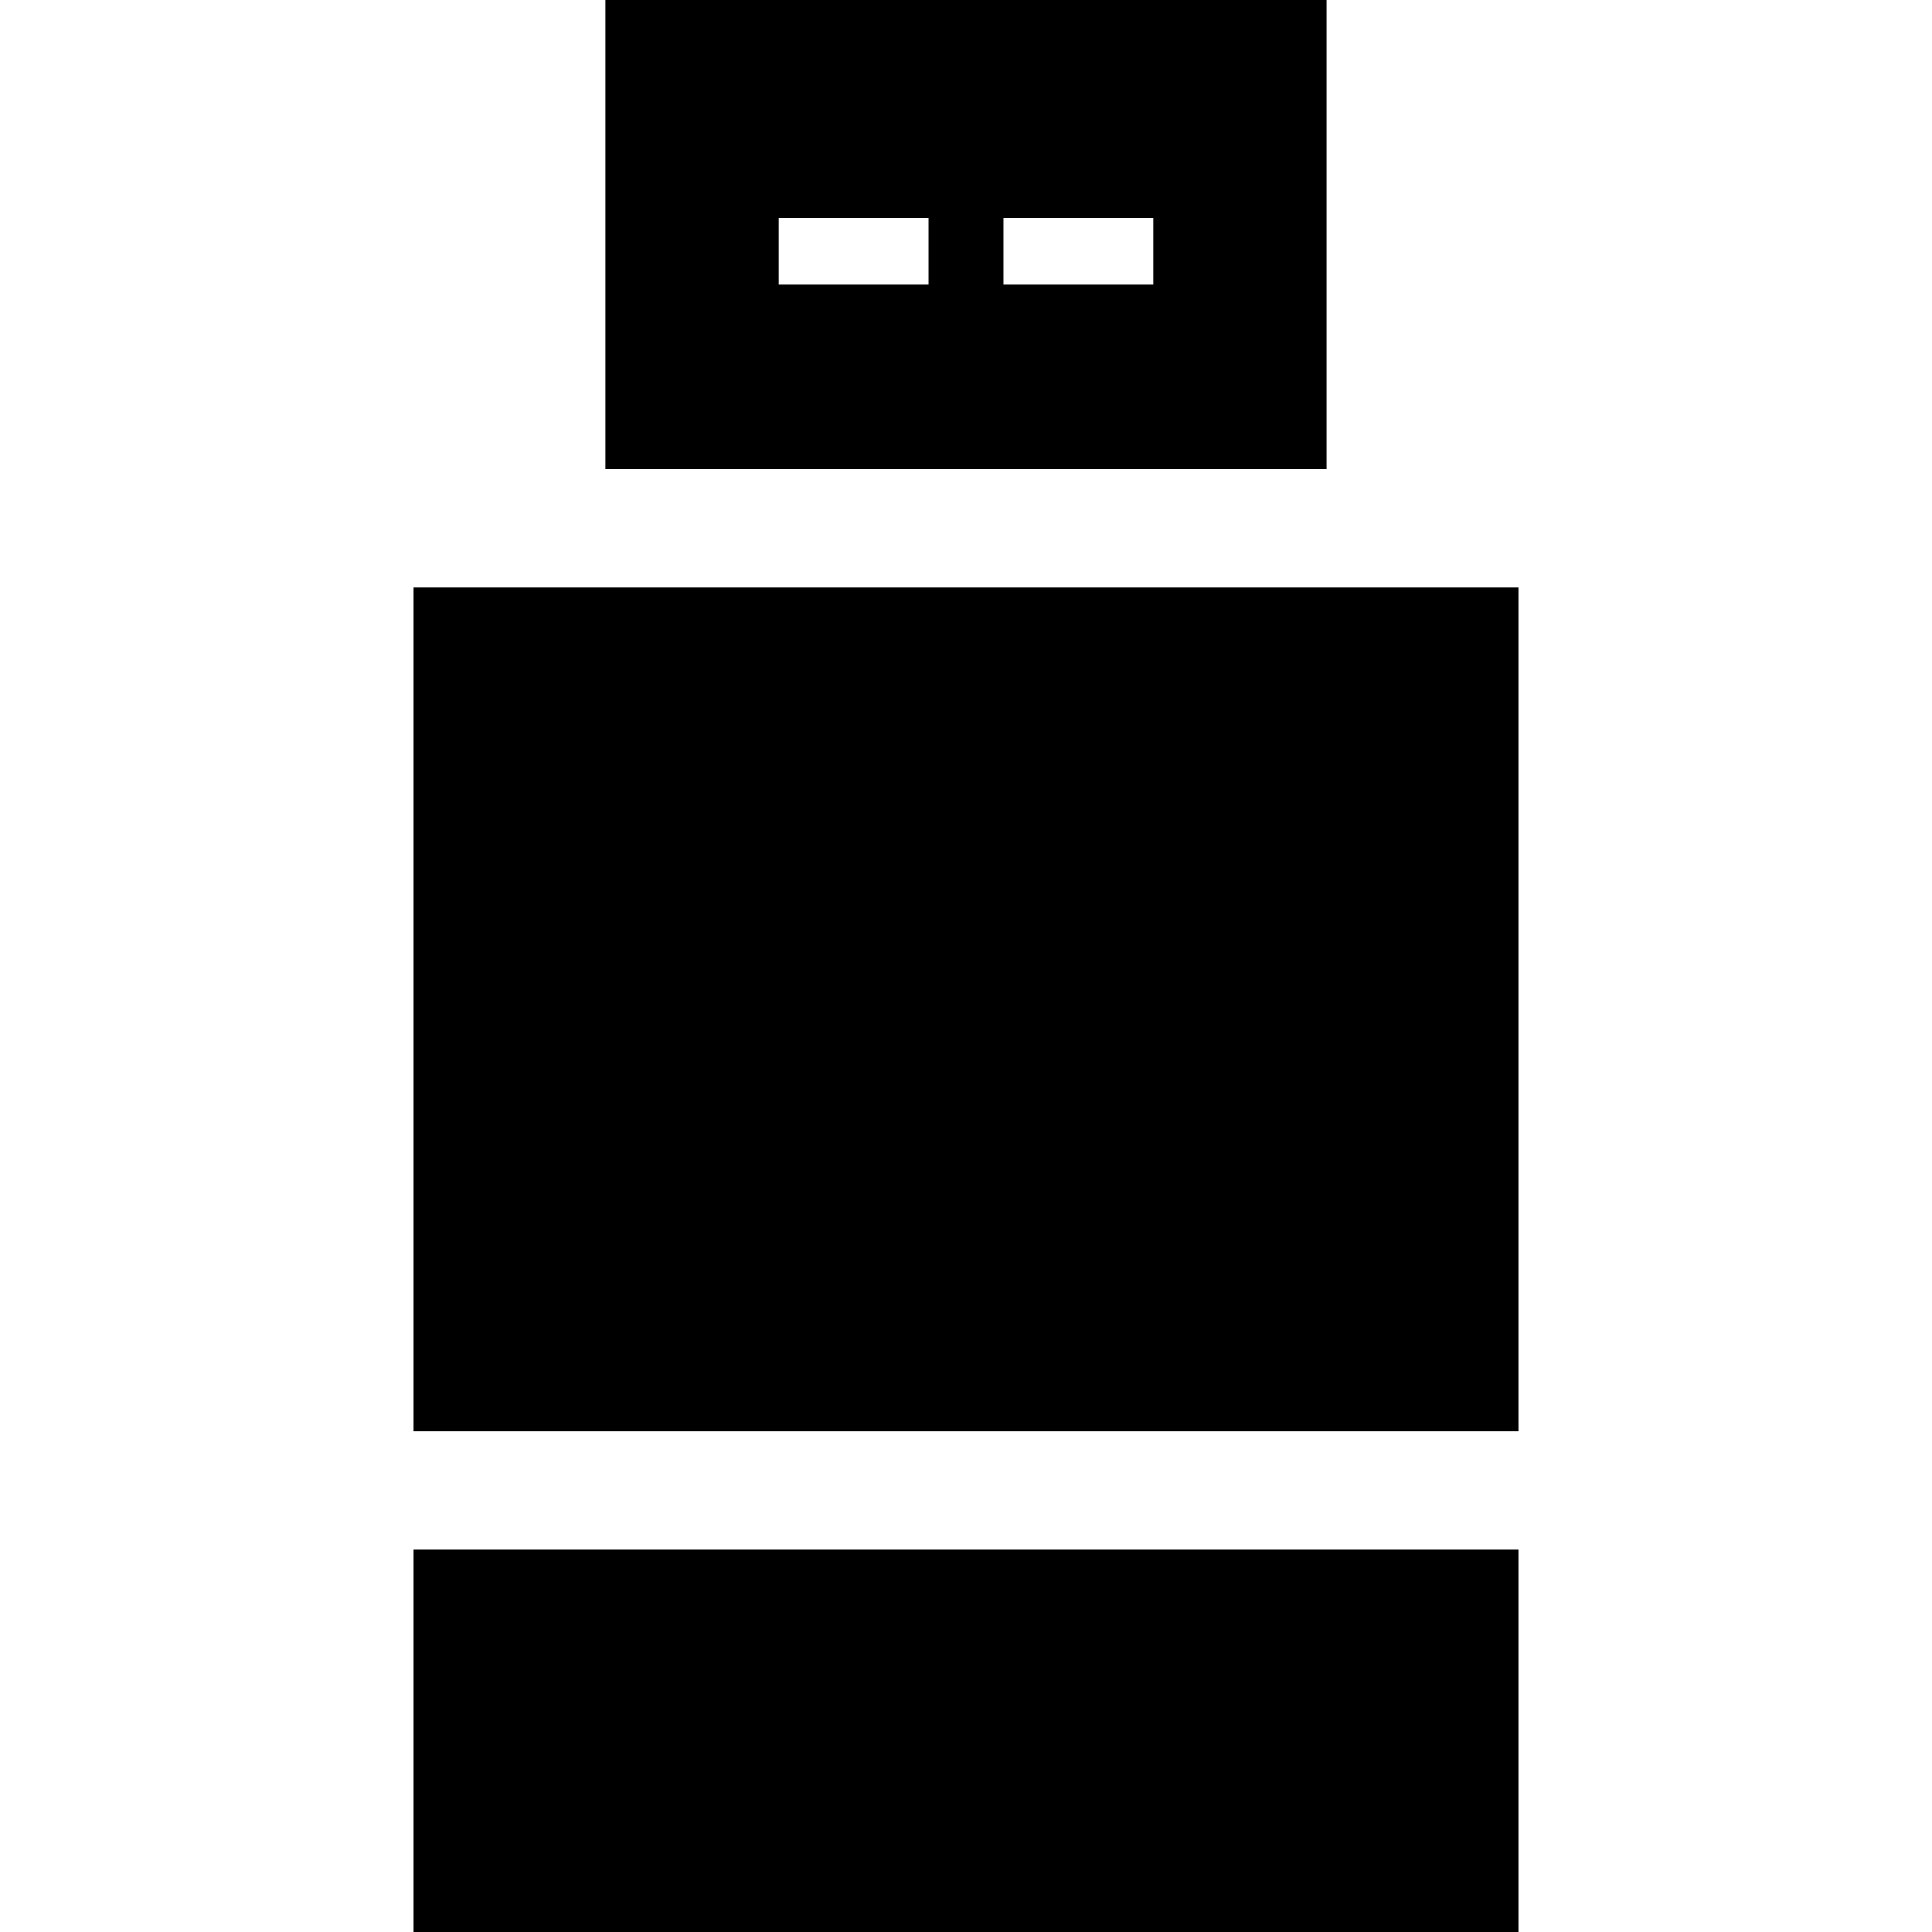
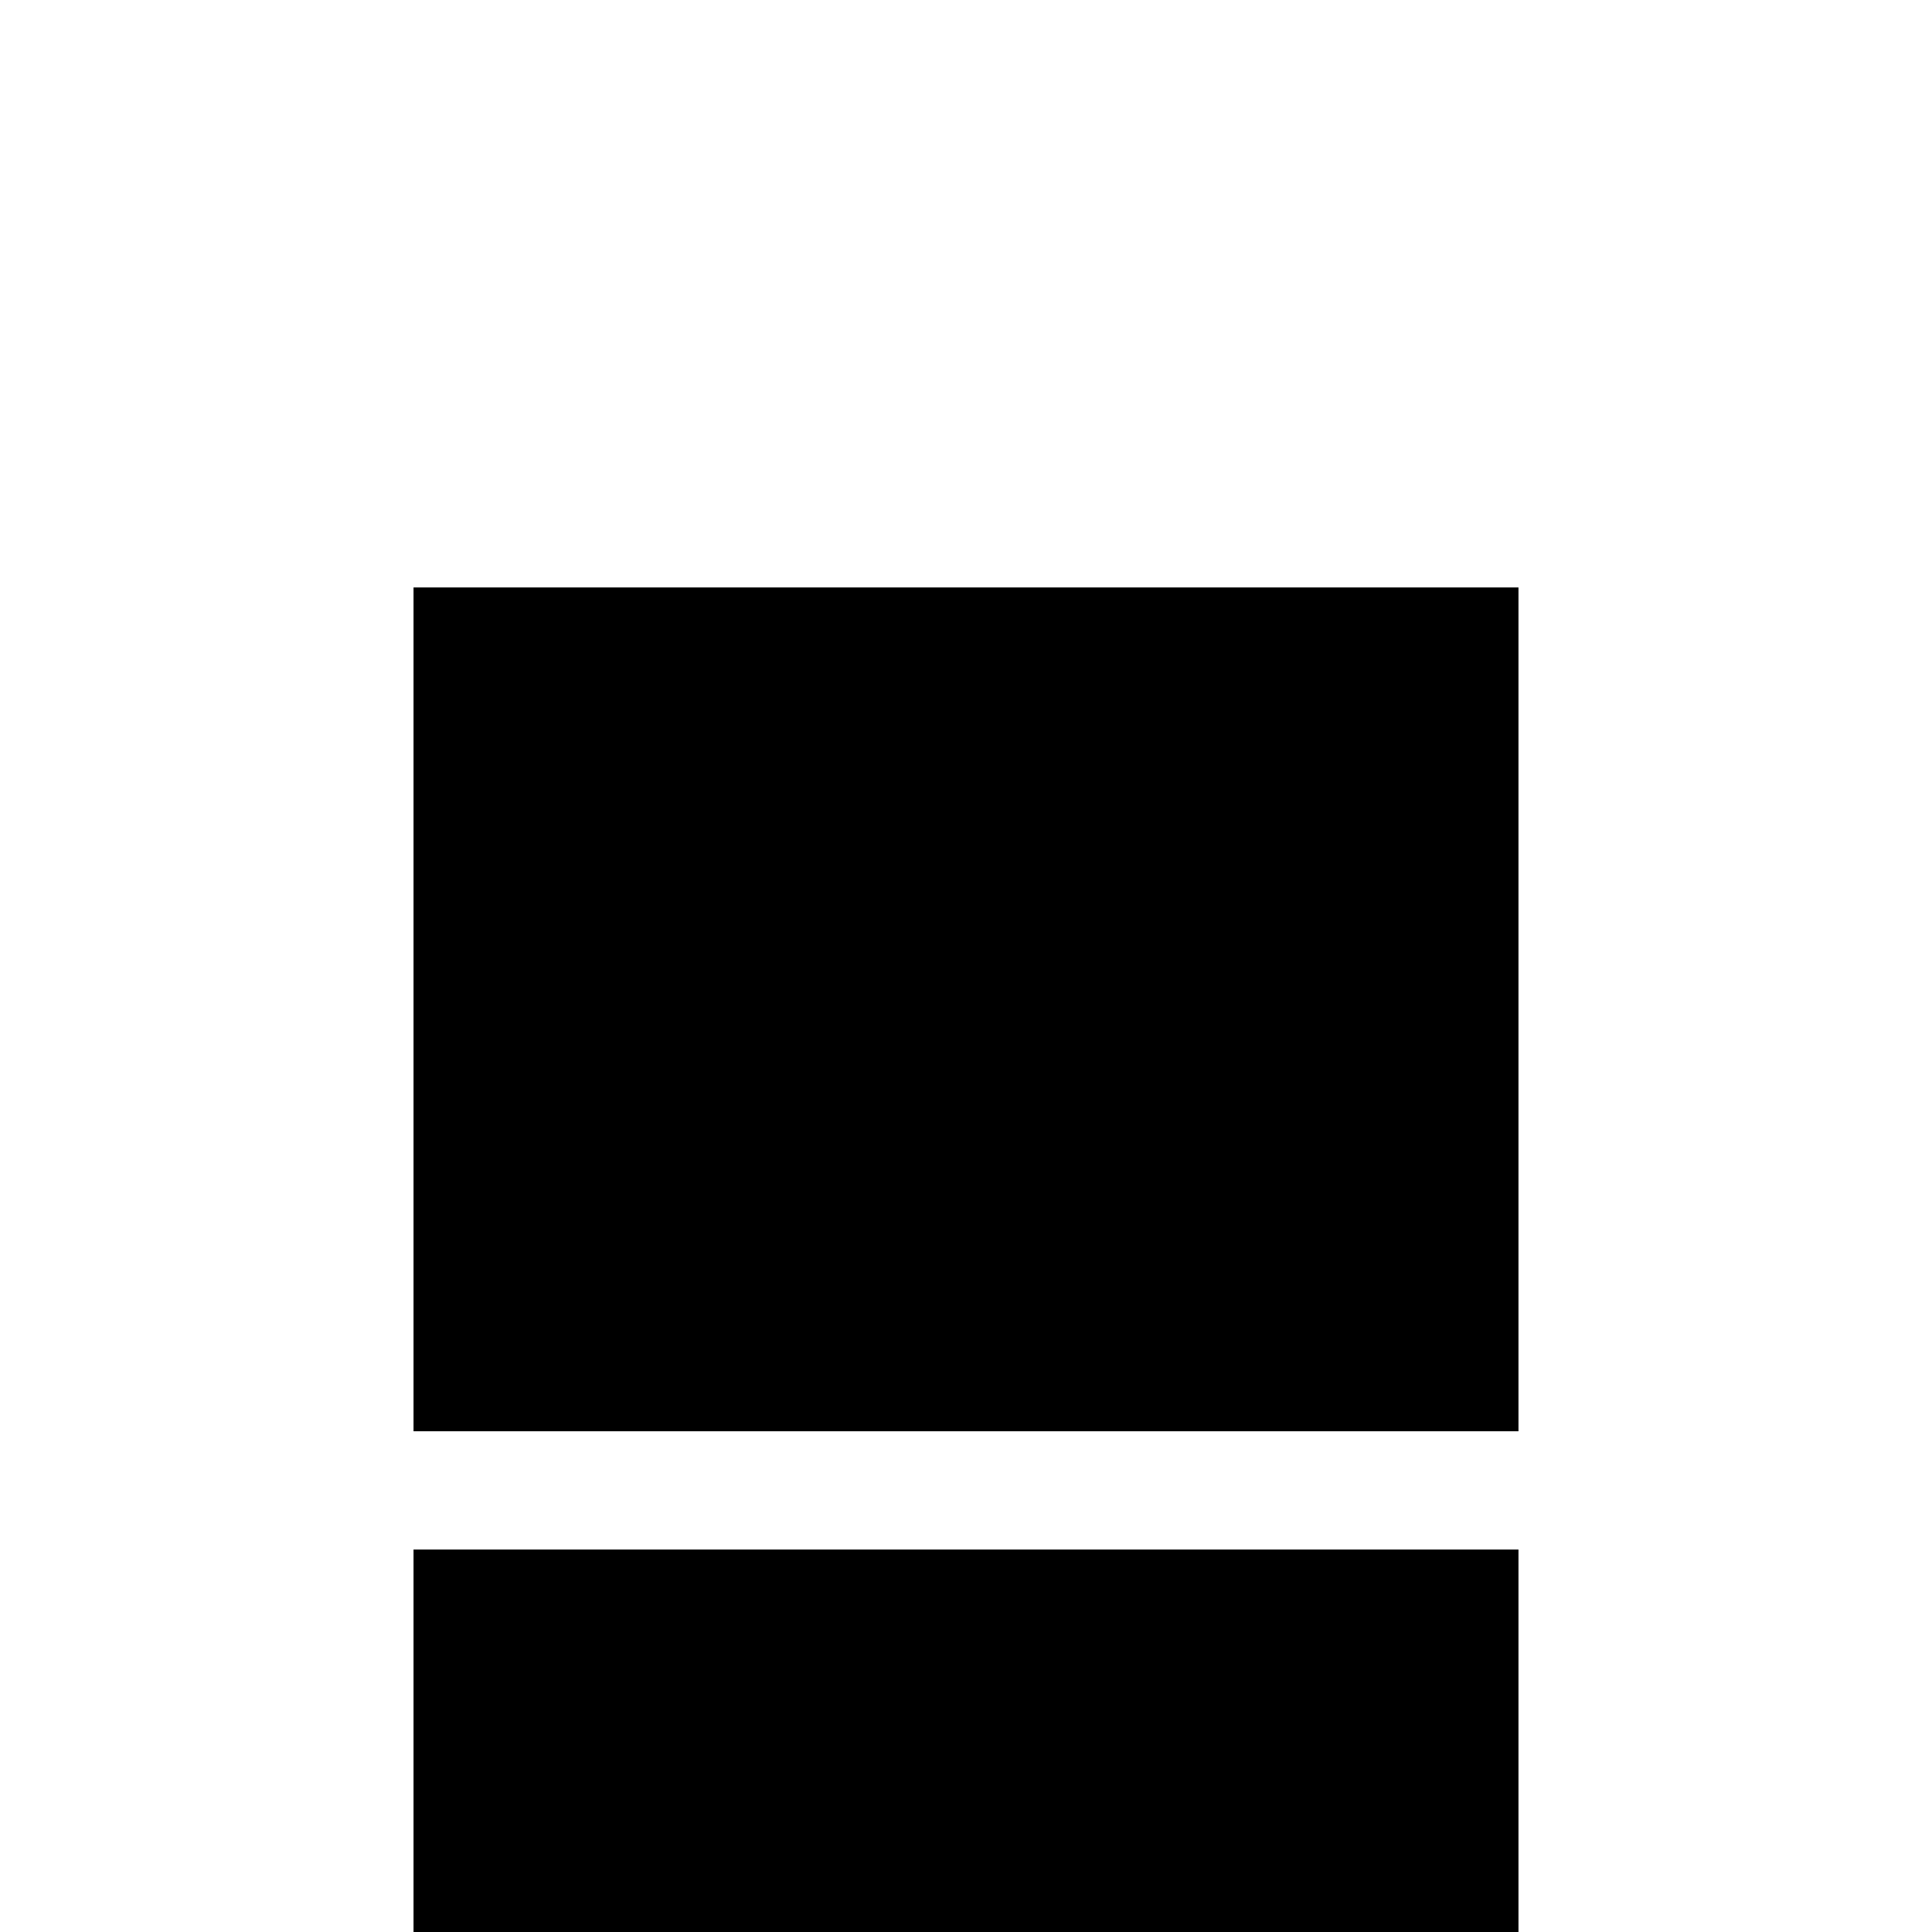
<svg xmlns="http://www.w3.org/2000/svg" fill="#000000" version="1.1" id="Layer_1" viewBox="0 0 512 512" xml:space="preserve">
  <g>
    <g>
      <rect x="109.589" y="155.679" width="292.822" height="223.619" />
    </g>
  </g>
  <g>
    <g>
      <rect x="109.589" y="410.645" width="292.822" height="101.355" />
    </g>
  </g>
  <g>
    <g>
-       <path d="M160.434,0v124.312h191.122V0H160.434z M246.073,75.41h-39.706V57.772h39.706V75.41z M305.633,75.41h-39.706V57.772    h39.706V75.41z" />
-     </g>
+       </g>
  </g>
</svg>